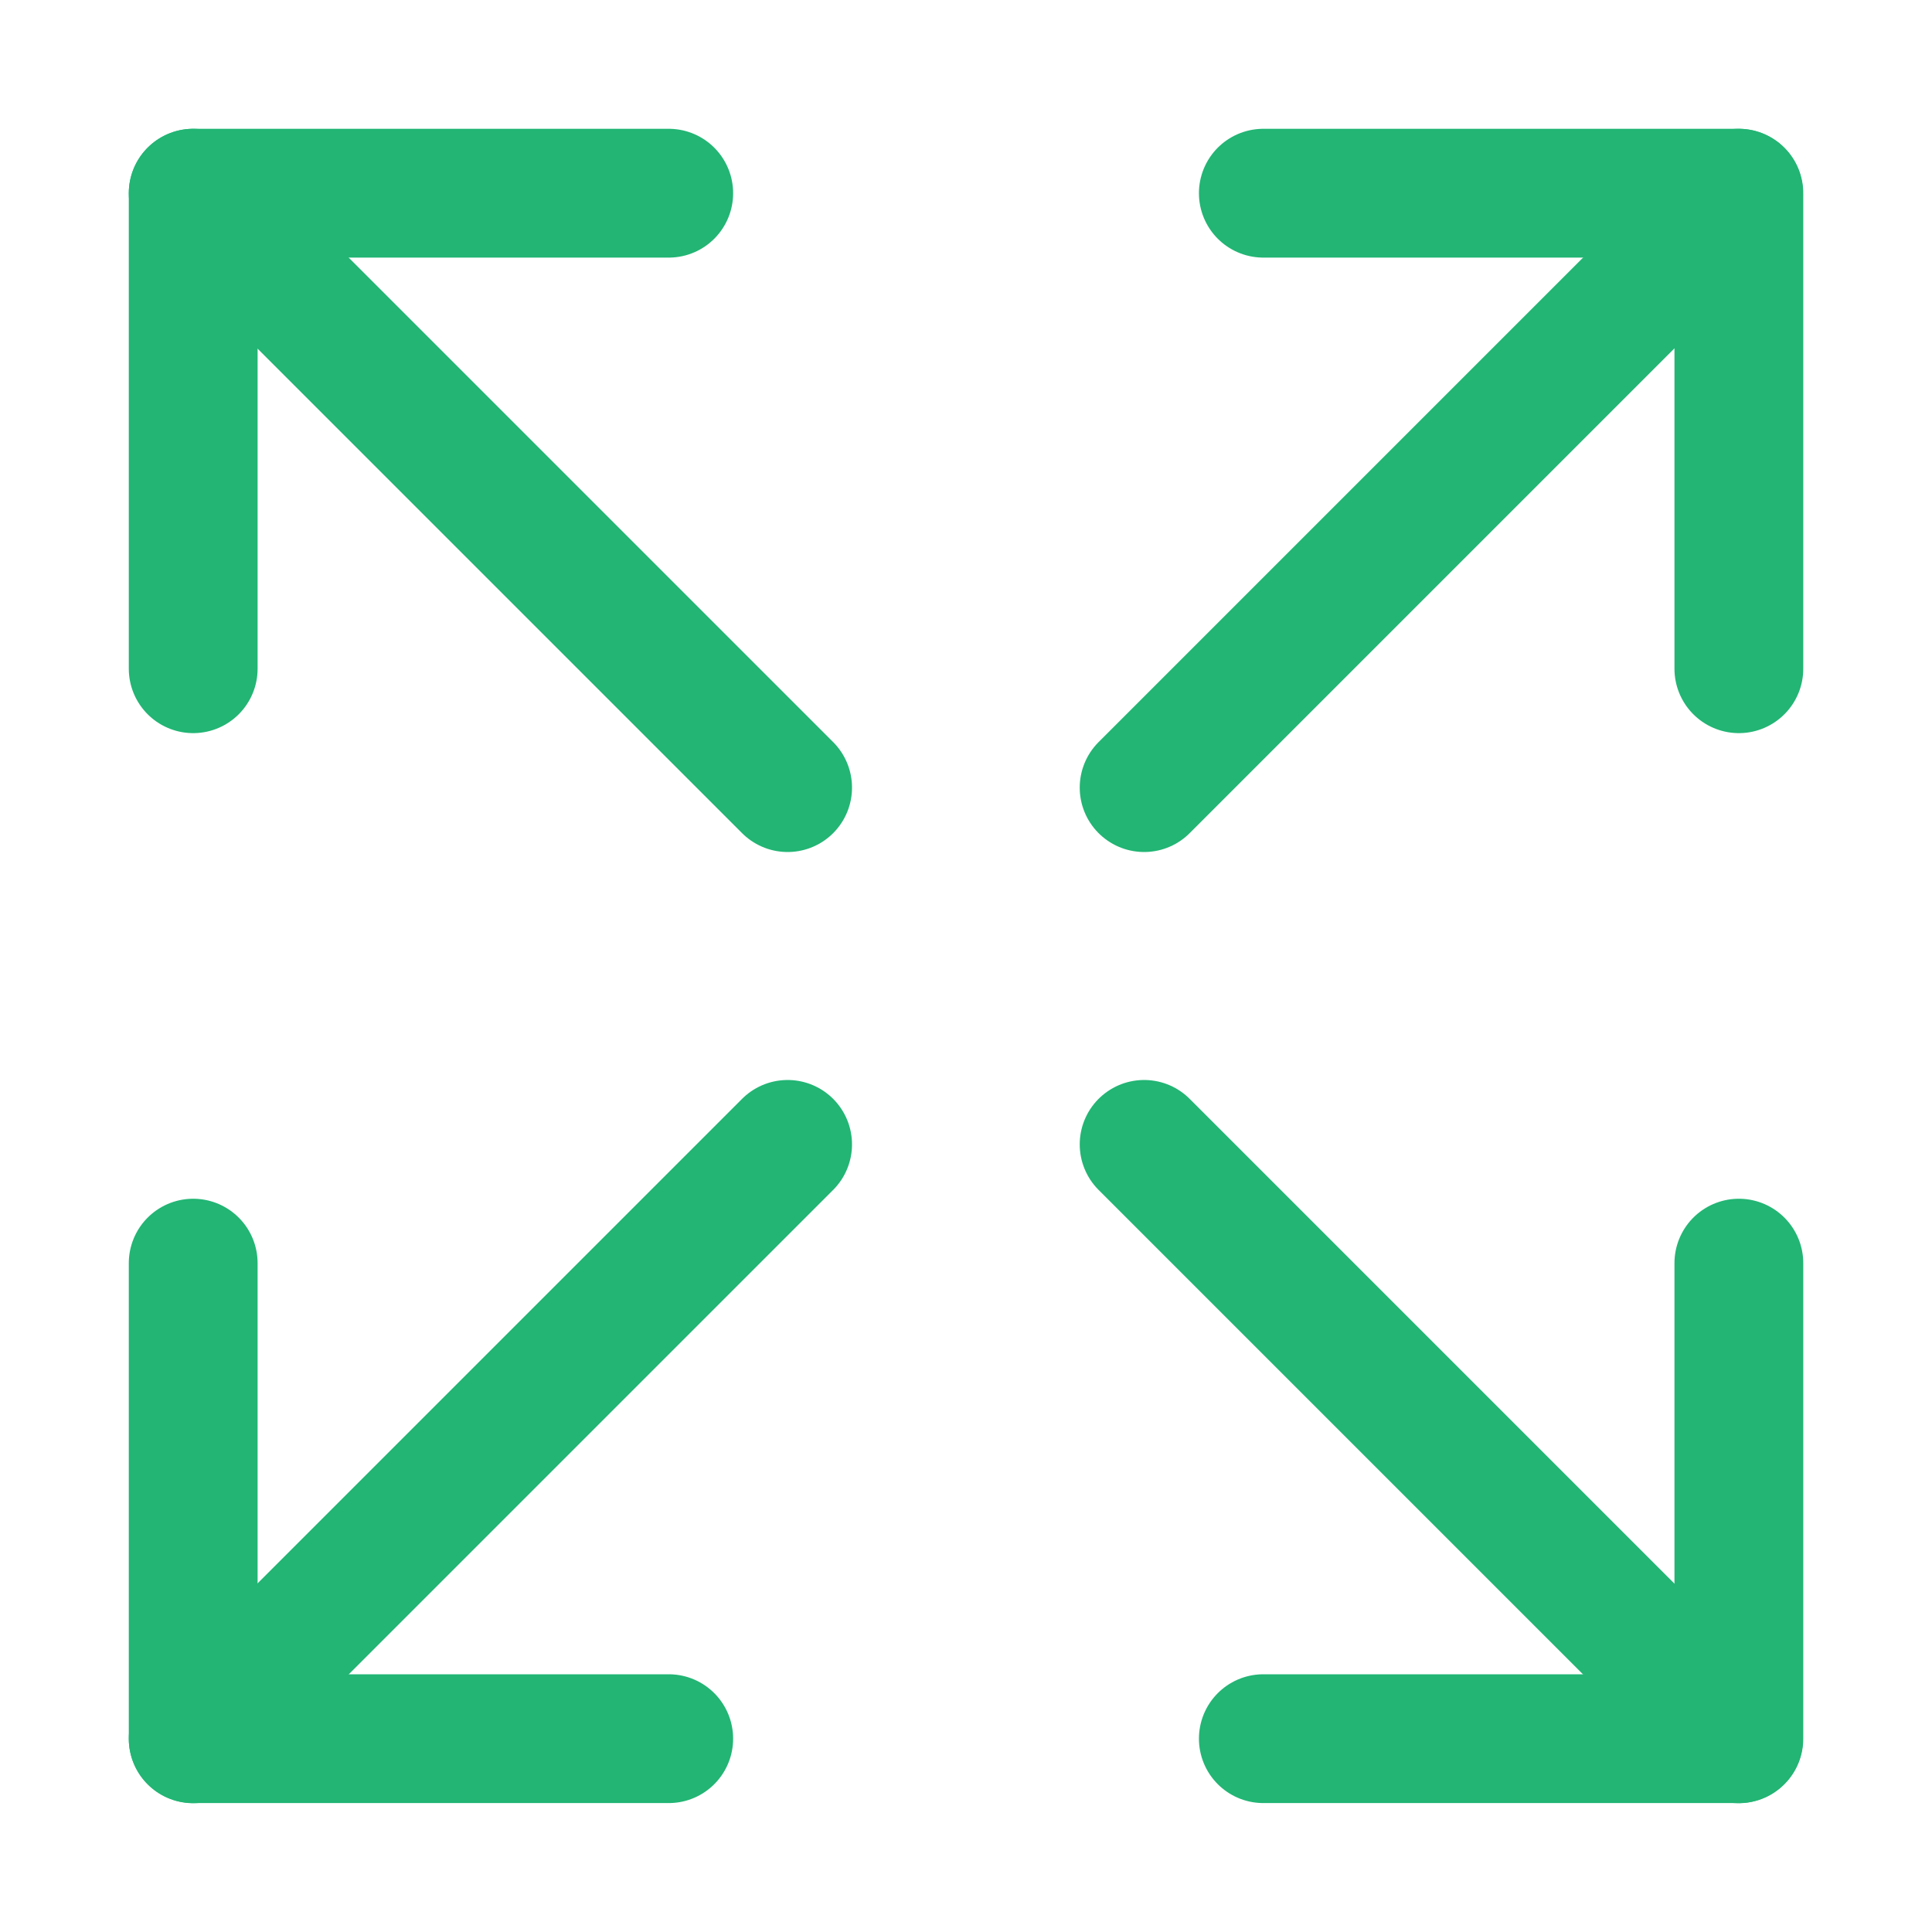
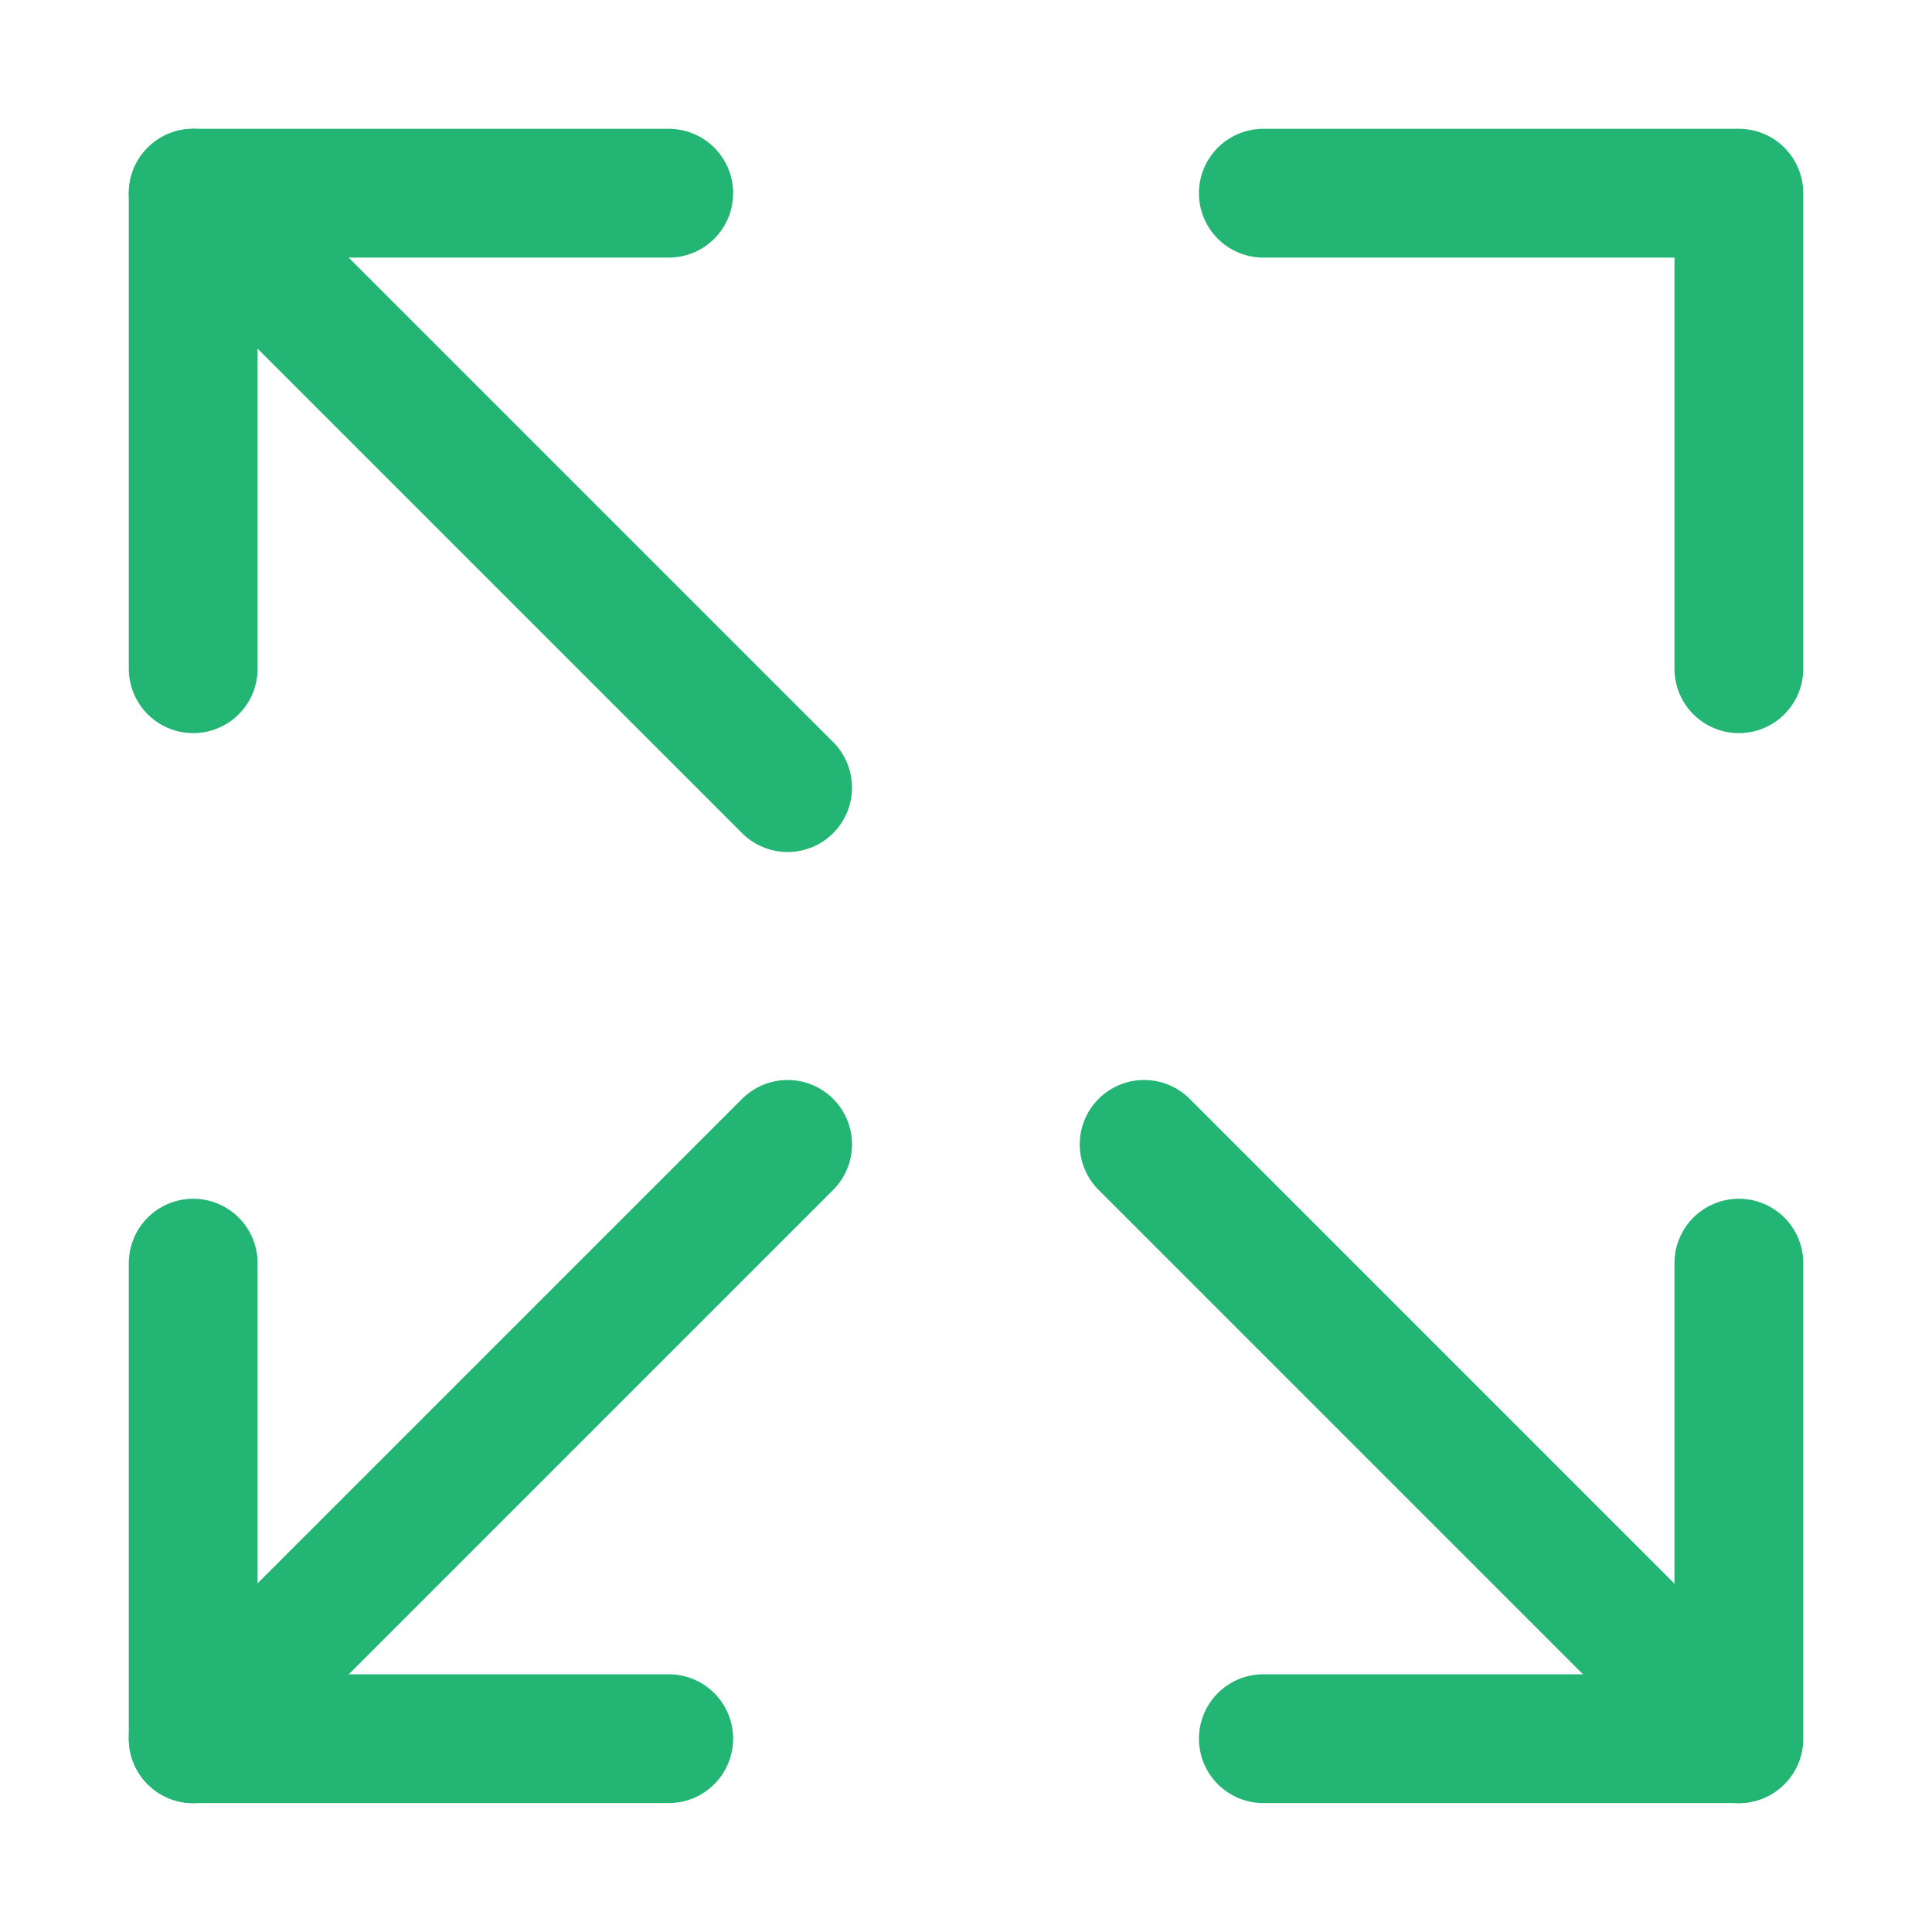
<svg xmlns="http://www.w3.org/2000/svg" width="30" height="30" viewBox="0 0 30 30" fill="none">
-   <path d="M17.766 12.23L26.996 3" stroke="#22B574" stroke-width="2" stroke-linecap="round" stroke-linejoin="round" />
  <path d="M19.617 3H27.001V10.384" stroke="#22B574" stroke-width="2" stroke-linecap="round" stroke-linejoin="round" />
  <path d="M12.23 12.23L3 3" stroke="#22B574" stroke-width="2" stroke-linecap="round" stroke-linejoin="round" />
  <path d="M10.384 3H3V10.384" stroke="#22B574" stroke-width="2" stroke-linecap="round" stroke-linejoin="round" />
  <path d="M17.766 17.77L26.996 27" stroke="#22B574" stroke-width="2" stroke-linecap="round" stroke-linejoin="round" />
  <path d="M19.617 26.998H27.001V19.614" stroke="#22B574" stroke-width="2" stroke-linecap="round" stroke-linejoin="round" />
  <path d="M12.23 17.77L3 27" stroke="#22B574" stroke-width="2" stroke-linecap="round" stroke-linejoin="round" />
  <path d="M10.384 26.998H3V19.614" stroke="#22B574" stroke-width="2" stroke-linecap="round" stroke-linejoin="round" />
</svg>